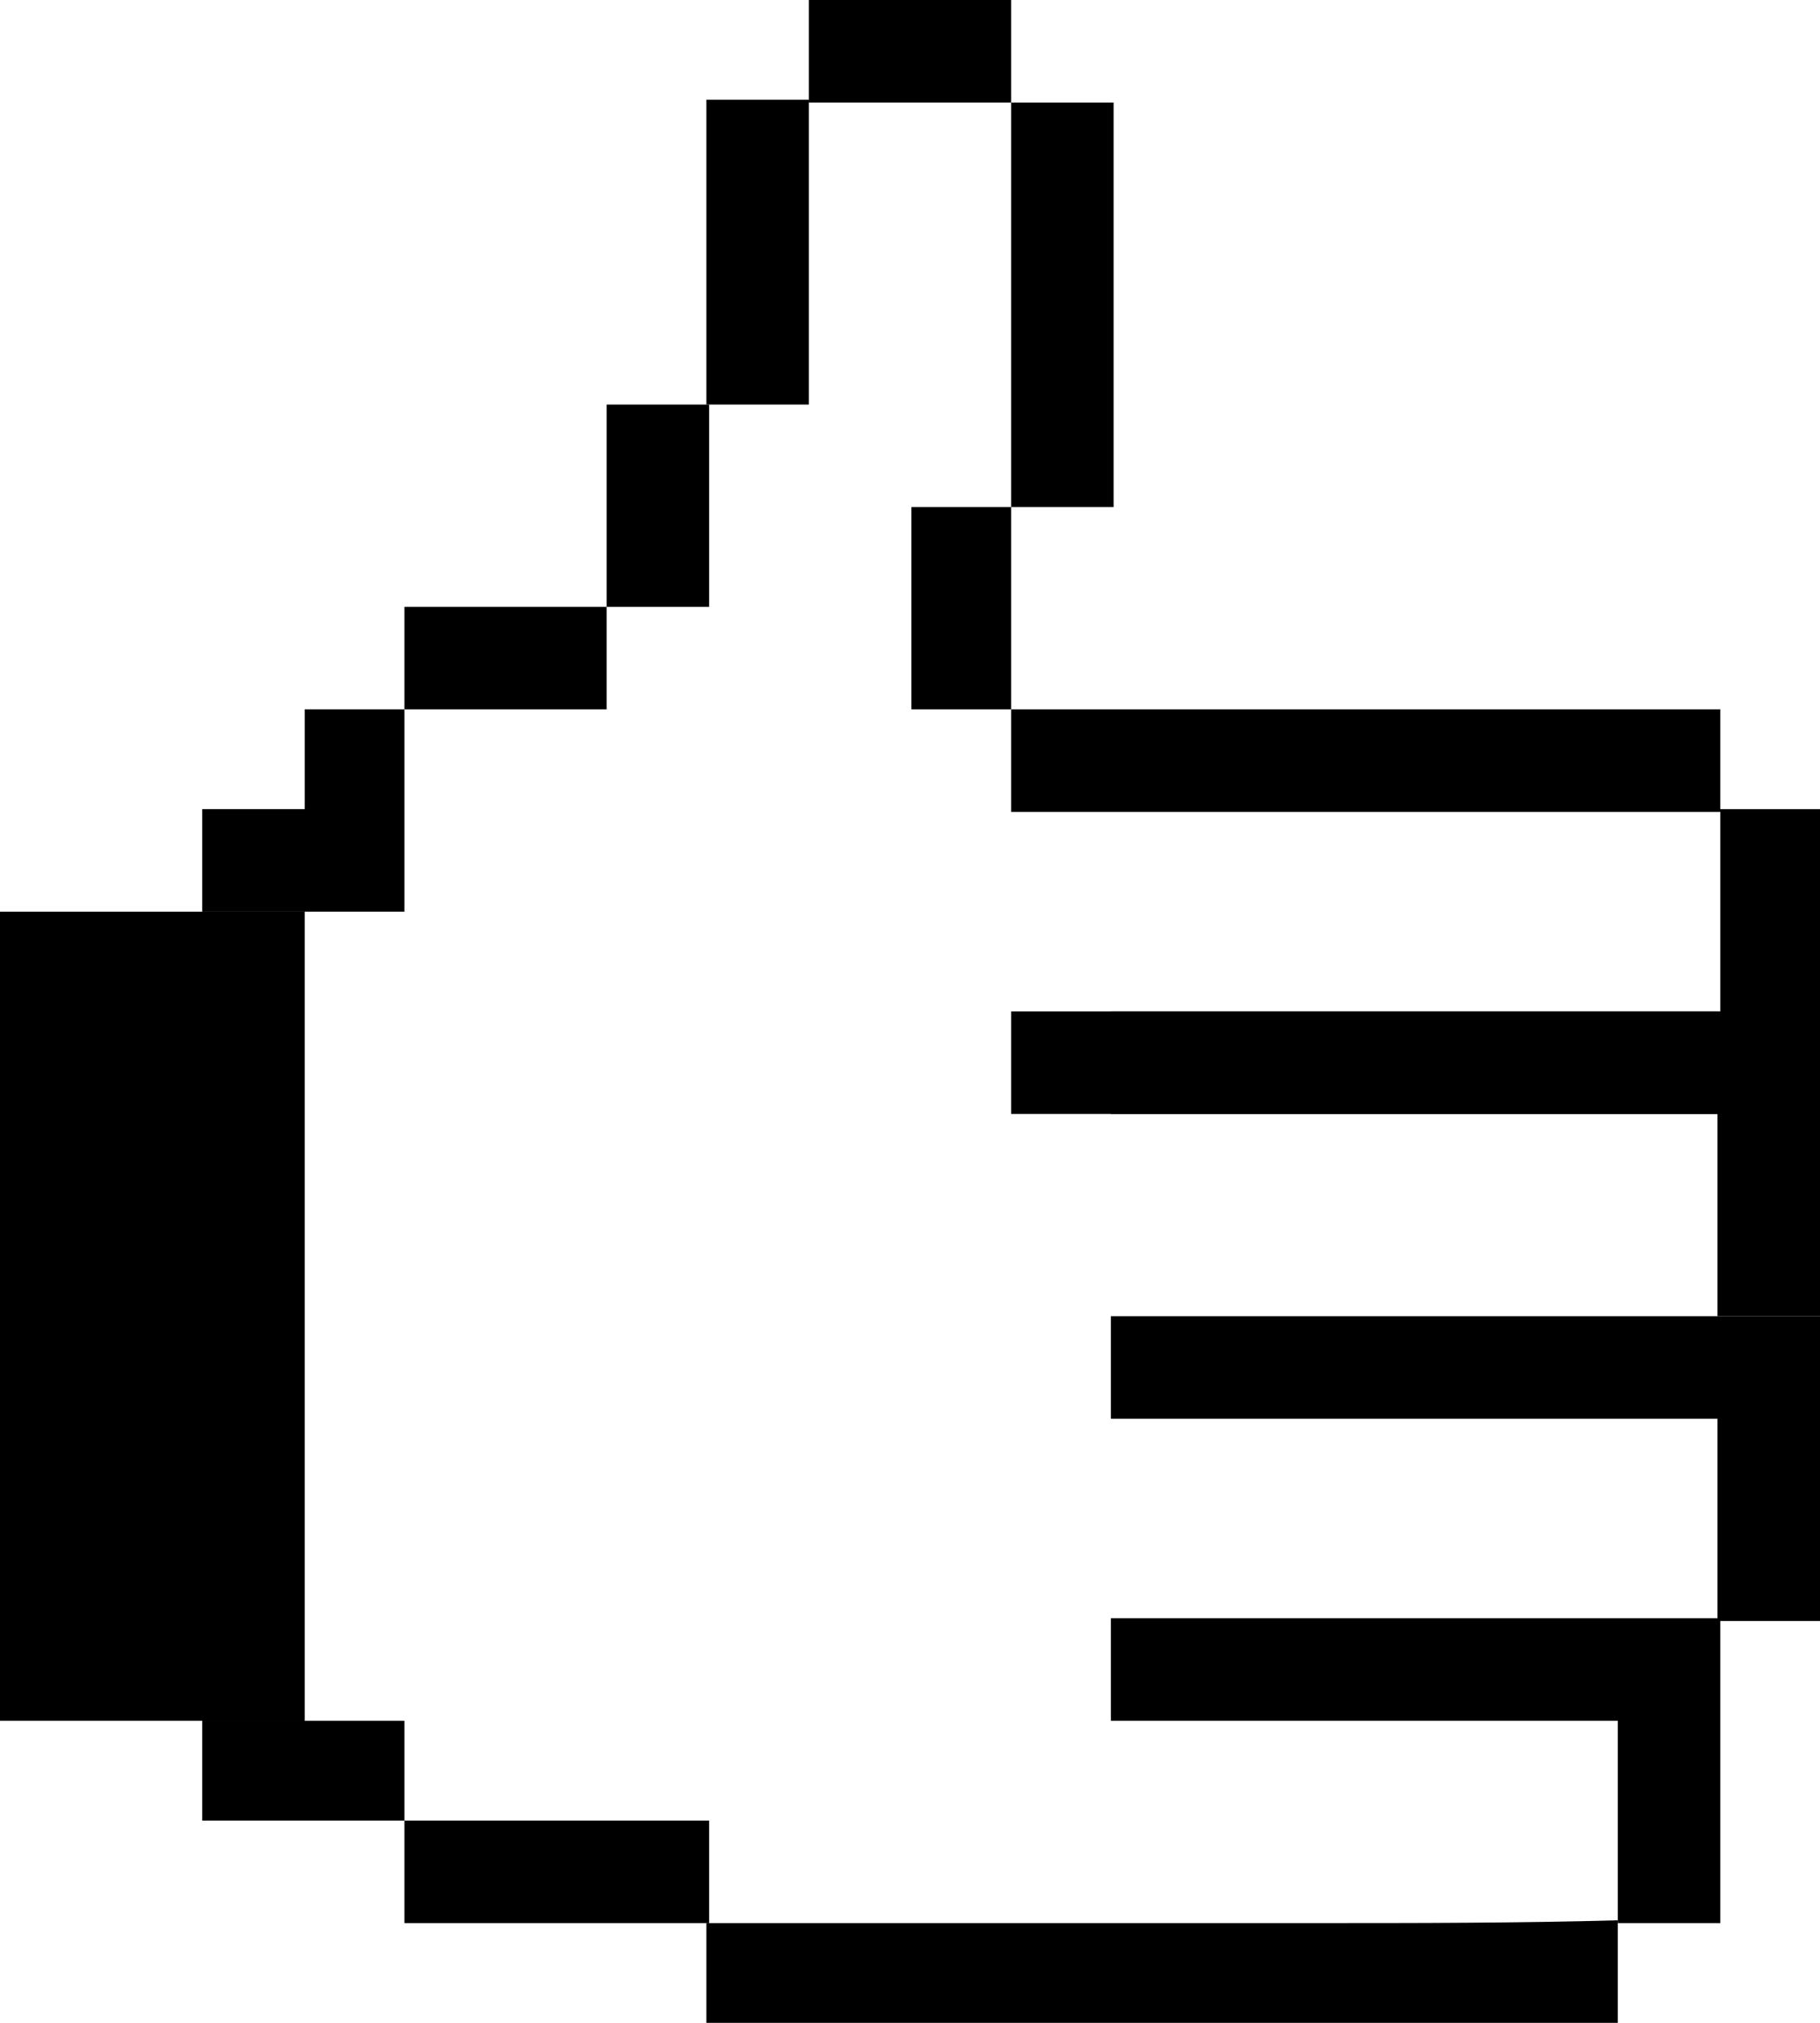
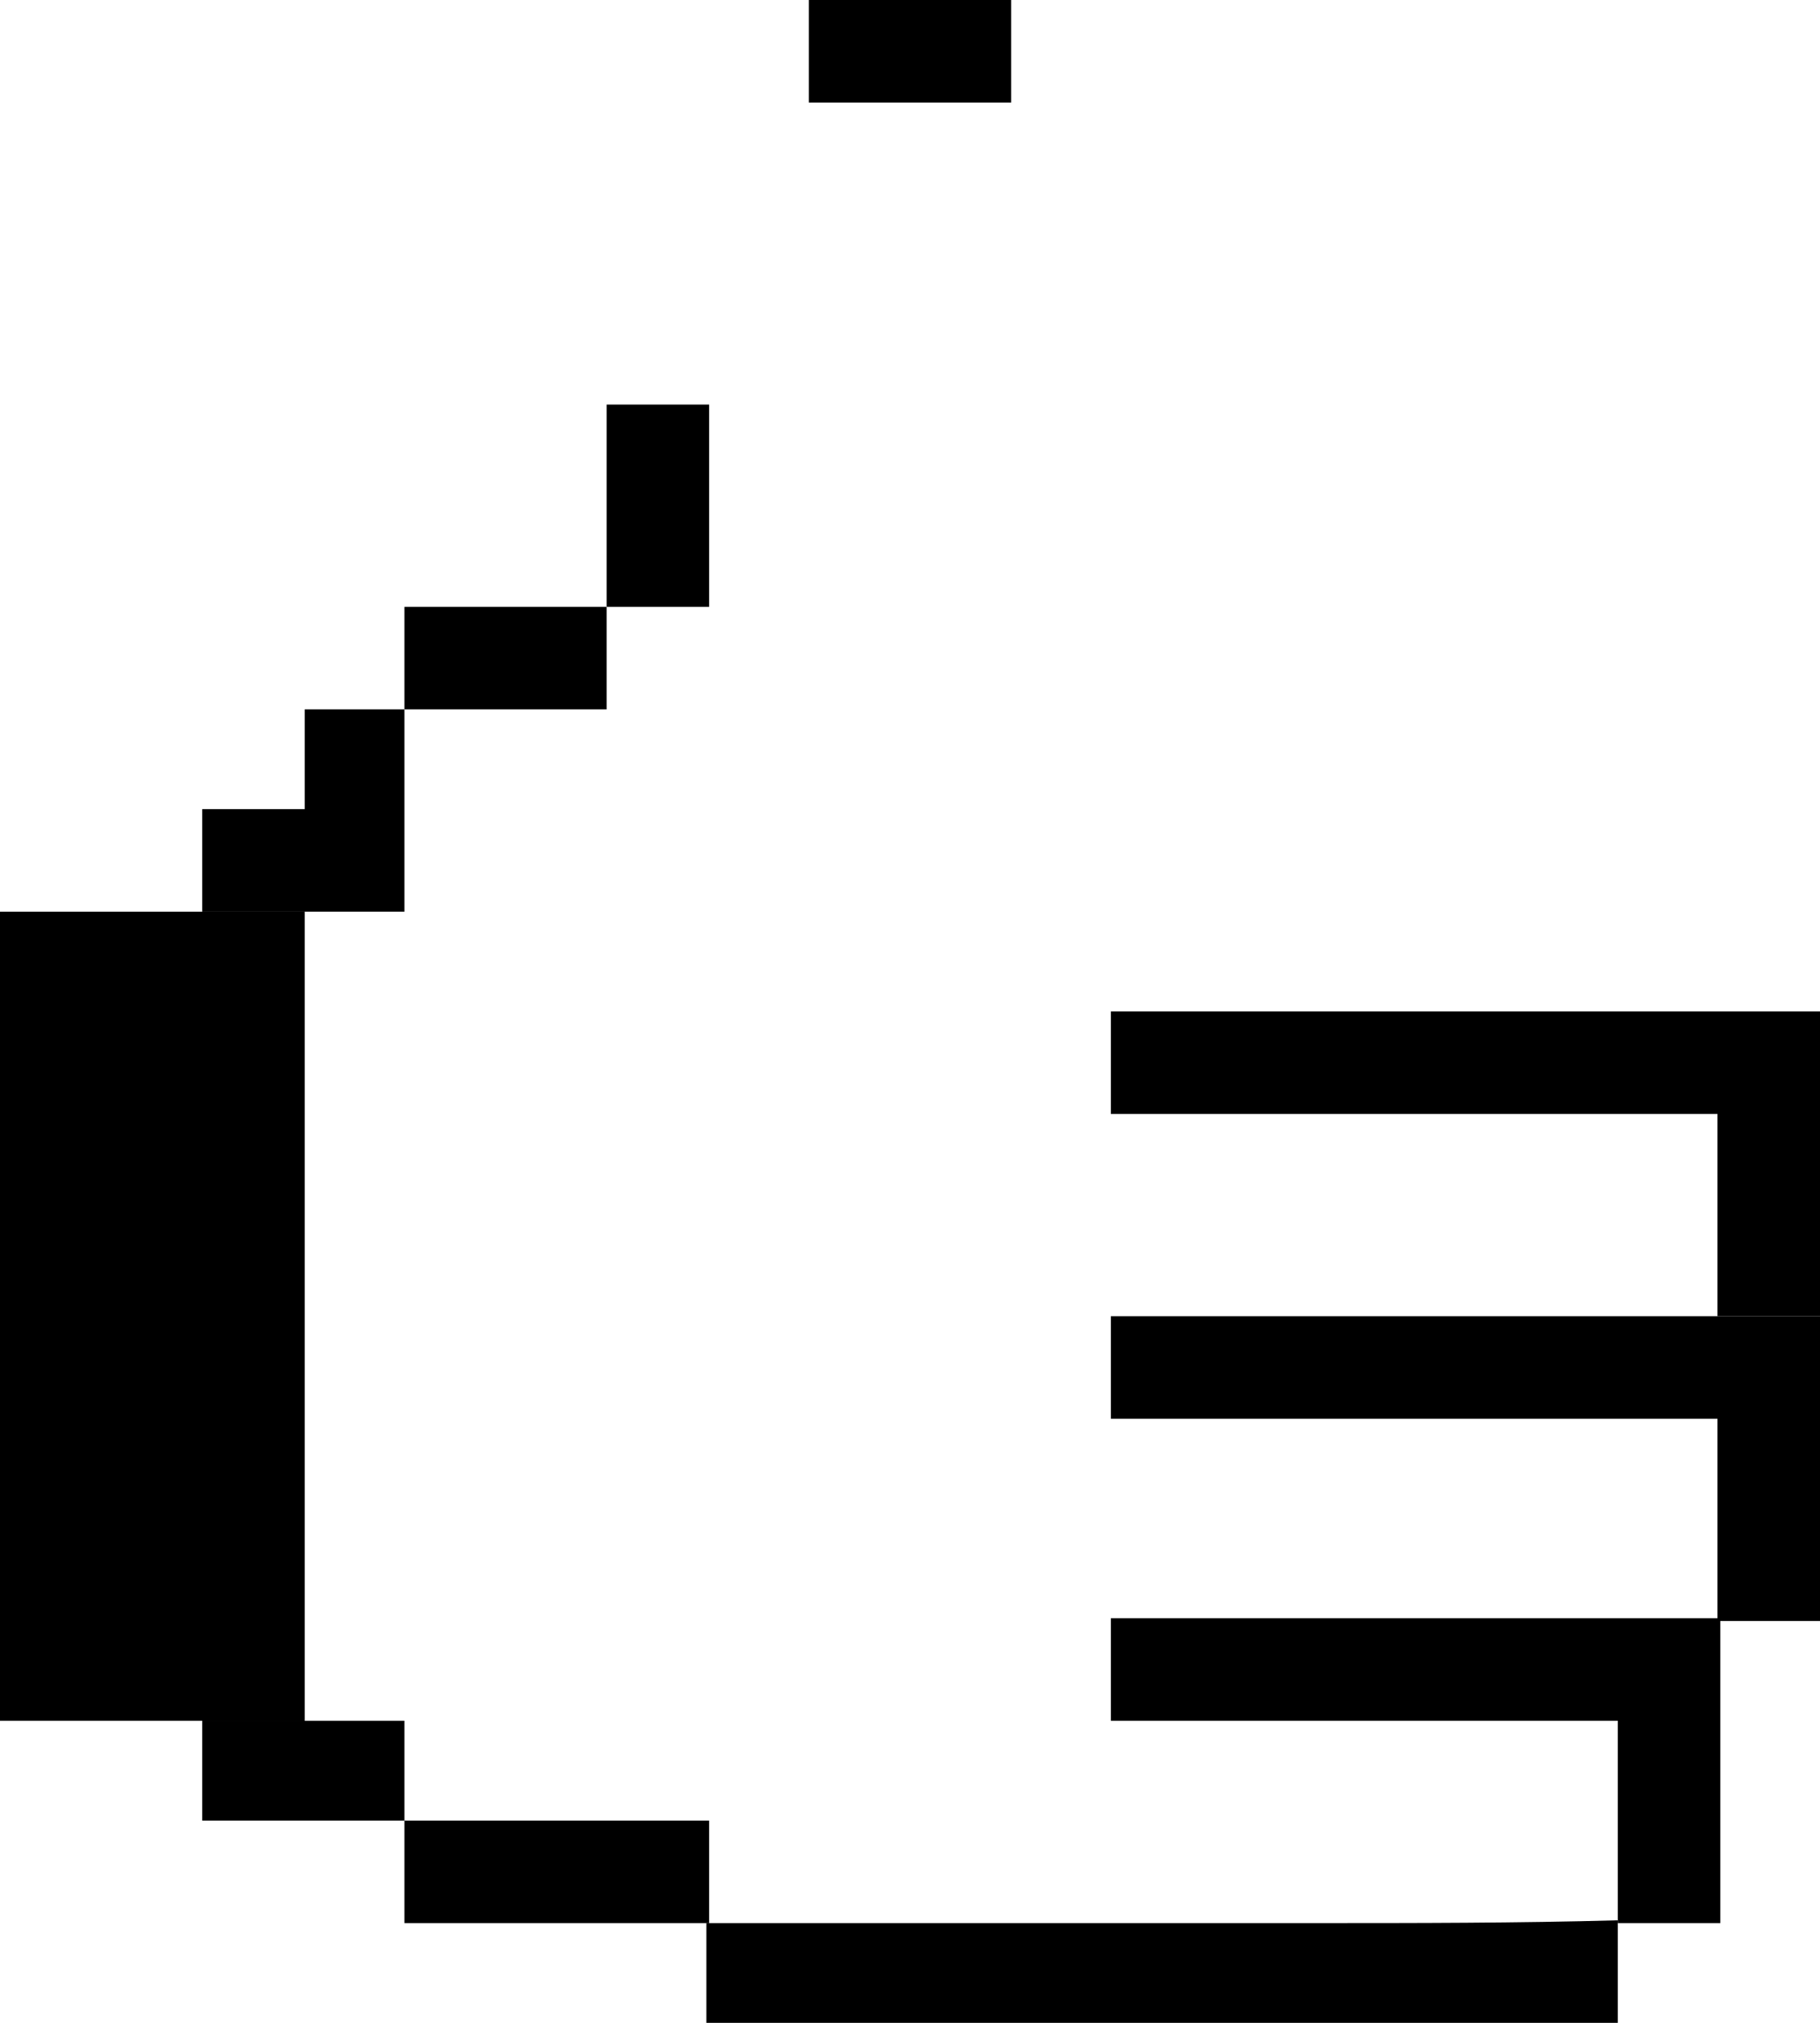
<svg xmlns="http://www.w3.org/2000/svg" version="1.1" x="0px" y="0px" viewBox="0 0 65.7 73" style="enable-background:new 0 0 65.7 73;" xml:space="preserve">
  <g id="레이어_2">
    <g>
      <polygon style="fill-rule:evenodd;clip-rule:evenodd;fill:#000000;" points="14.6,32.9 7.3,32.9 7.3,29.2 11,29.2 11,25.6     14.6,25.6 14.6,32.9   " />
      <polygon style="fill-rule:evenodd;clip-rule:evenodd;fill:#000000;" points="14.6,21.9 21.9,21.9 21.9,25.6 14.6,25.6 14.6,21.9       " />
      <polygon style="fill-rule:evenodd;clip-rule:evenodd;fill:#000000;" points="25.6,21.9 21.9,21.9 21.9,14.6 25.6,14.6 25.6,21.9       " />
-       <path style="fill-rule:evenodd;clip-rule:evenodd;fill:#000000;" d="M29.2,14.6h-3.7c0-3.7,0-7.3,0-11h3.7    C29.2,7.3,29.2,11,29.2,14.6L29.2,14.6z" />
      <polygon style="fill-rule:evenodd;clip-rule:evenodd;fill:#000000;" points="29.2,0 36.5,0 36.5,3.7 29.2,3.7 29.2,0   " />
-       <path style="fill-rule:evenodd;clip-rule:evenodd;fill:#000000;" d="M36.5,3.7h3.7c0,4.9,0,9.7,0,14.6h-3.7    C36.5,13.4,36.5,8.5,36.5,3.7L36.5,3.7z" />
-       <polygon style="fill-rule:evenodd;clip-rule:evenodd;fill:#000000;" points="32.9,18.3 36.5,18.3 36.5,25.6 32.9,25.6 32.9,18.3       " />
      <path style="fill-rule:evenodd;clip-rule:evenodd;fill:#000000;" d="M65.7,47.5c0,3.7,0,7.3,0,11h-3.7v-7.3c-7.3,0-14.6,0-21.9,0    v-3.7C48.7,47.5,57.2,47.5,65.7,47.5L65.7,47.5z" />
      <path style="fill-rule:evenodd;clip-rule:evenodd;fill:#000000;" d="M65.7,36.5c0,3.7,0,7.3,0,11h-3.7v-7.3c-7.3,0-14.6,0-21.9,0    v-3.7C48.7,36.5,57.2,36.5,65.7,36.5L65.7,36.5z" />
      <path style="fill-rule:evenodd;clip-rule:evenodd;fill:#000000;" d="M25.6,65.7v3.7c-3.7,0-7.3,0-11,0v-3.7    C18.3,65.7,21.9,65.7,25.6,65.7L25.6,65.7z" />
      <polygon style="fill-rule:evenodd;clip-rule:evenodd;fill:#000000;" points="14.6,62.1 14.6,65.7 7.3,65.7 7.3,62.1 14.6,62.1       " />
      <path style="fill-rule:evenodd;clip-rule:evenodd;fill:#000000;" d="M7.3,32.9H3.7H0c0,9.7,0,19.5,0,29.2h3.7h3.7H11    c0-9.7,0-19.5,0-29.2H7.3z" />
      <g>
-         <path style="fill-rule:evenodd;clip-rule:evenodd;fill:#000000;" d="M36.5,25.6v3.7h3.2h0.4h3.7c1.4,0,2.9,0,4.3,0     c4.7,0,9.3,0,14,0v-3.7C53.6,25.6,45,25.6,36.5,25.6z" />
-         <path style="fill-rule:evenodd;clip-rule:evenodd;fill:#000000;" d="M62.1,29.2v7.3c-4.7,0-9.3,0-14,0c-1.4,0-2.9,0-4.3,0h-3.7     h-0.4h-3.2v3.7h3.7h3.7c7.3,0,14.6,0,21.9,0v-3.7v-7.3H62.1z" />
-       </g>
+         </g>
      <path style="fill-rule:evenodd;clip-rule:evenodd;fill:#000000;" d="M58.4,58.4c-6.1,0-12.2,0-18.3,0v3.7h3.7c0.8,0,1.6,0,2.4,0    c4.1,0,8.1,0,12.2,0v7.3h3.7c0-3.7,0-7.3,0-11H58.4z" />
      <path style="fill-rule:evenodd;clip-rule:evenodd;fill:#000000;" d="M47.5,69.4L47.5,69.4l-3.7,0v0c-6.1,0-12.2,0-18.3,0V73    c11,0,21.9,0,32.9,0v-3.7C54.8,69.4,51.1,69.4,47.5,69.4z" />
    </g>
  </g>
</svg>